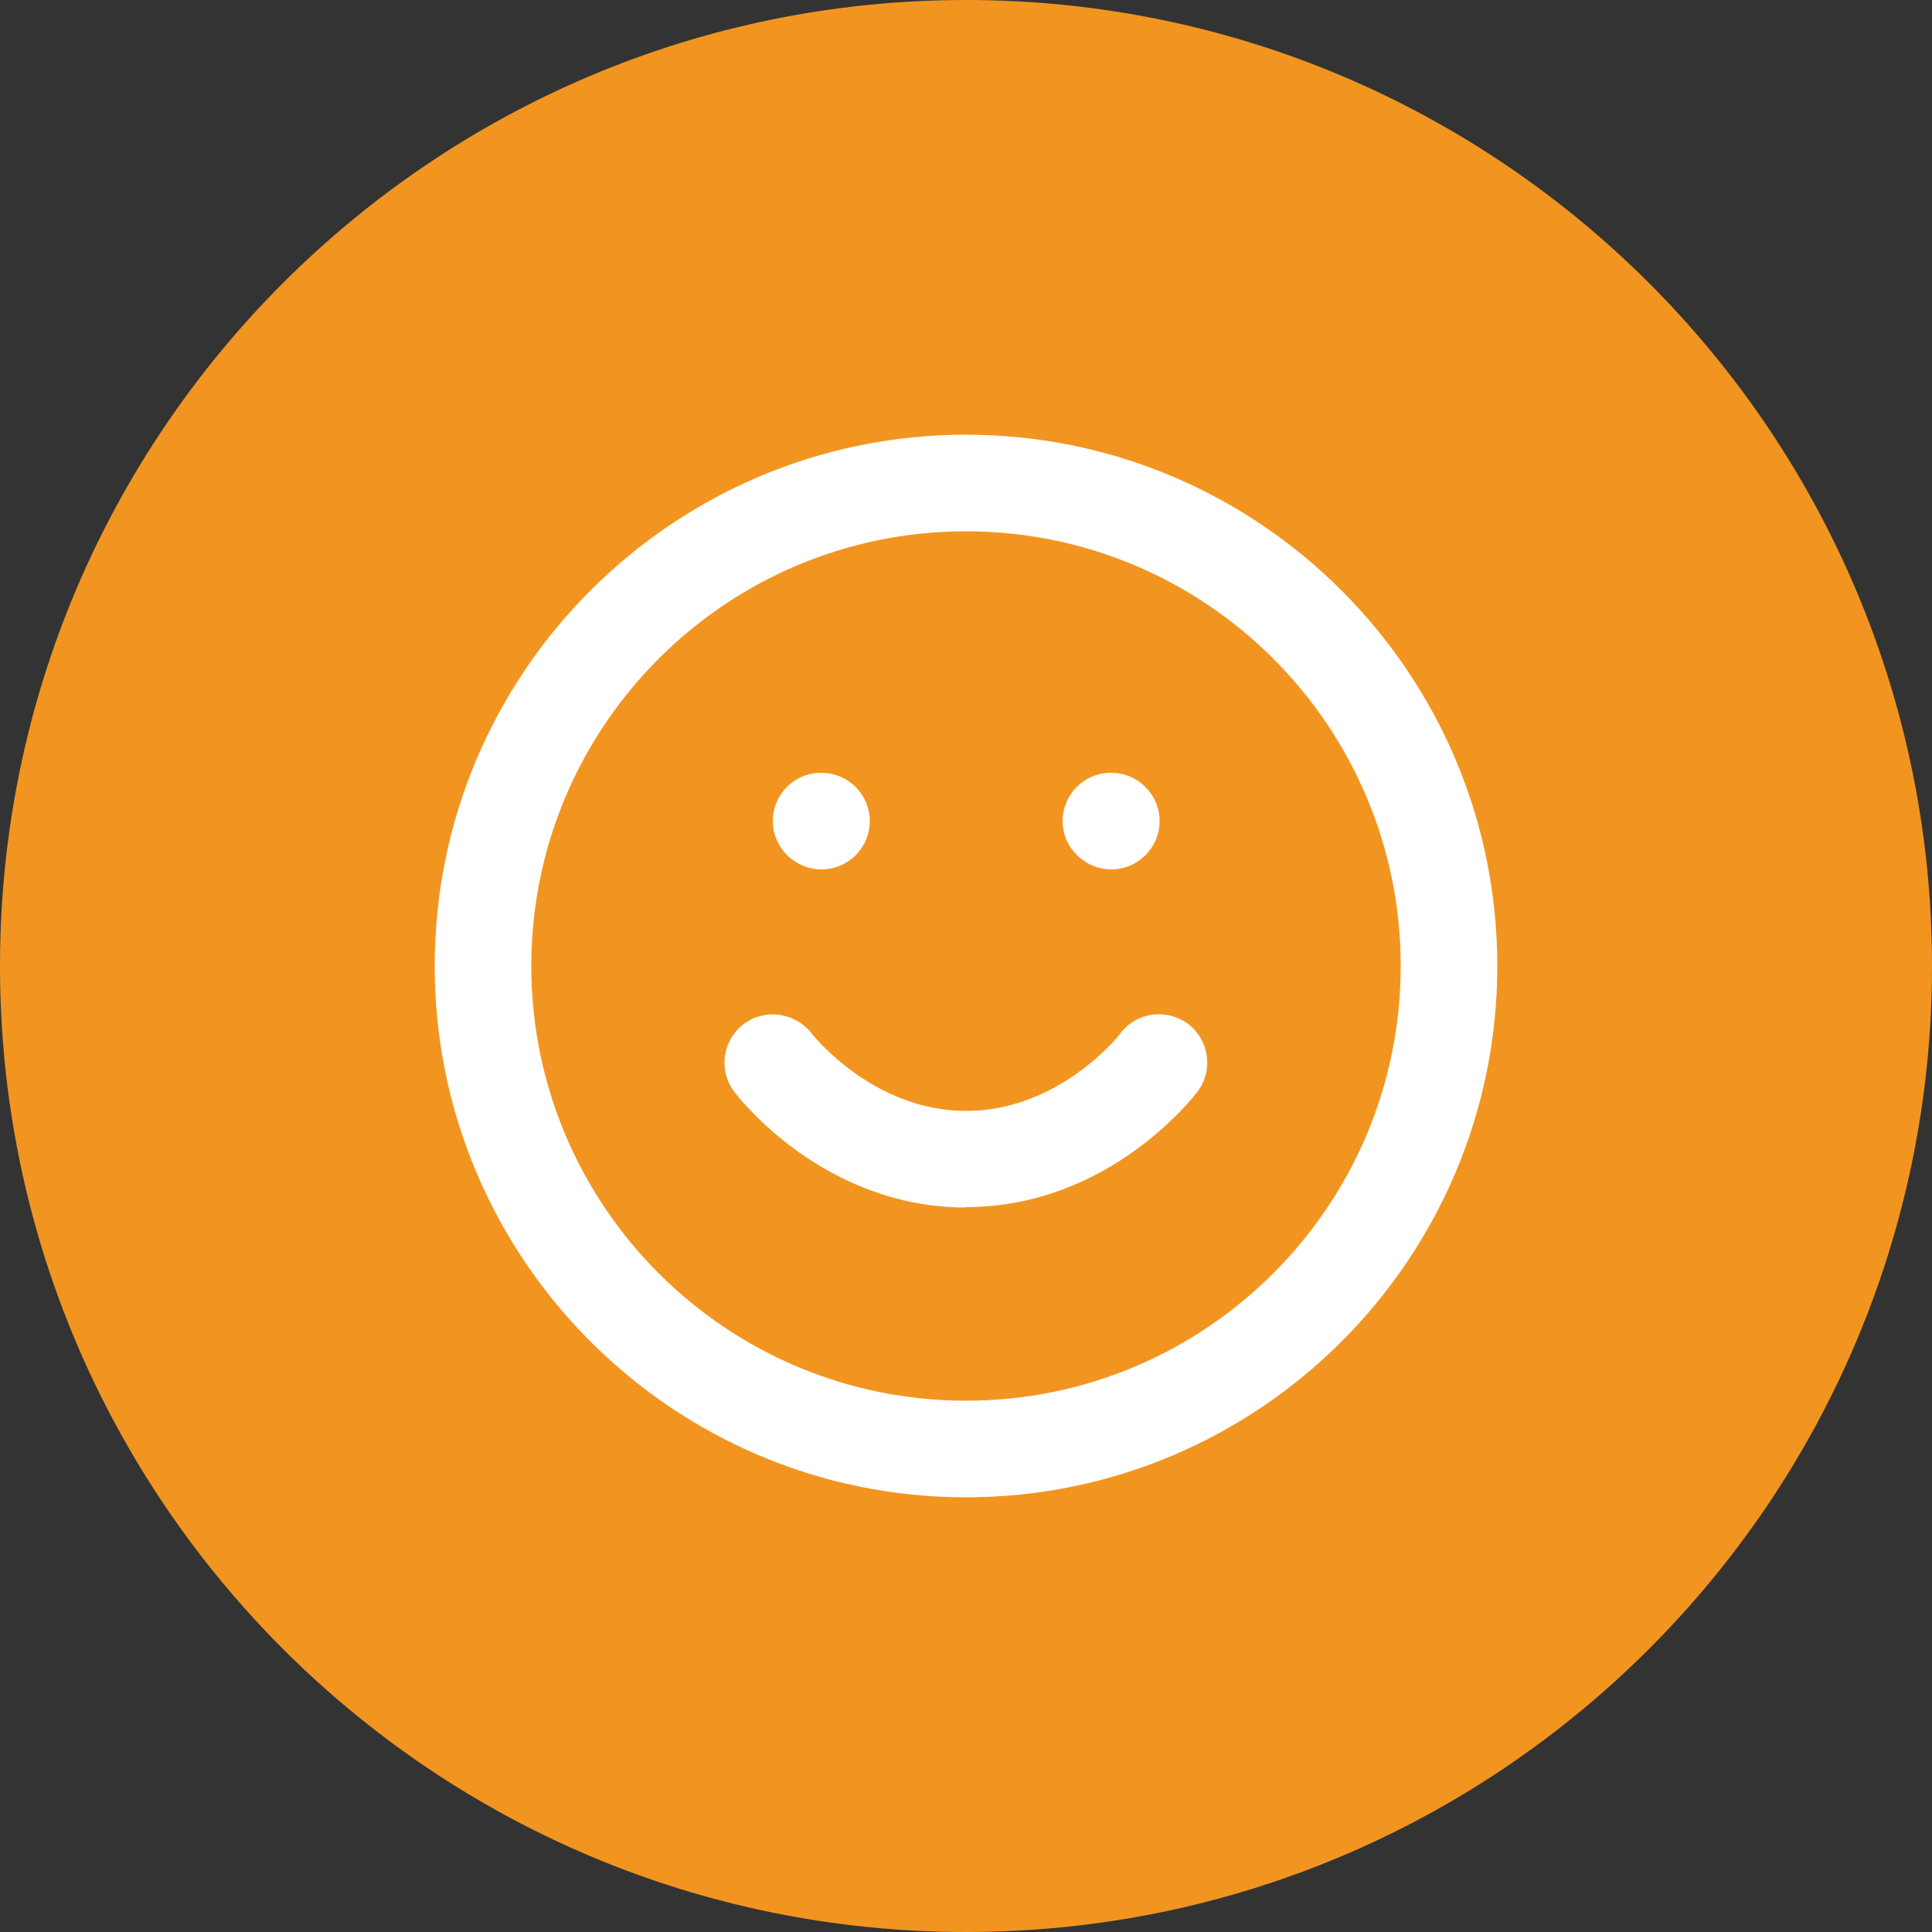
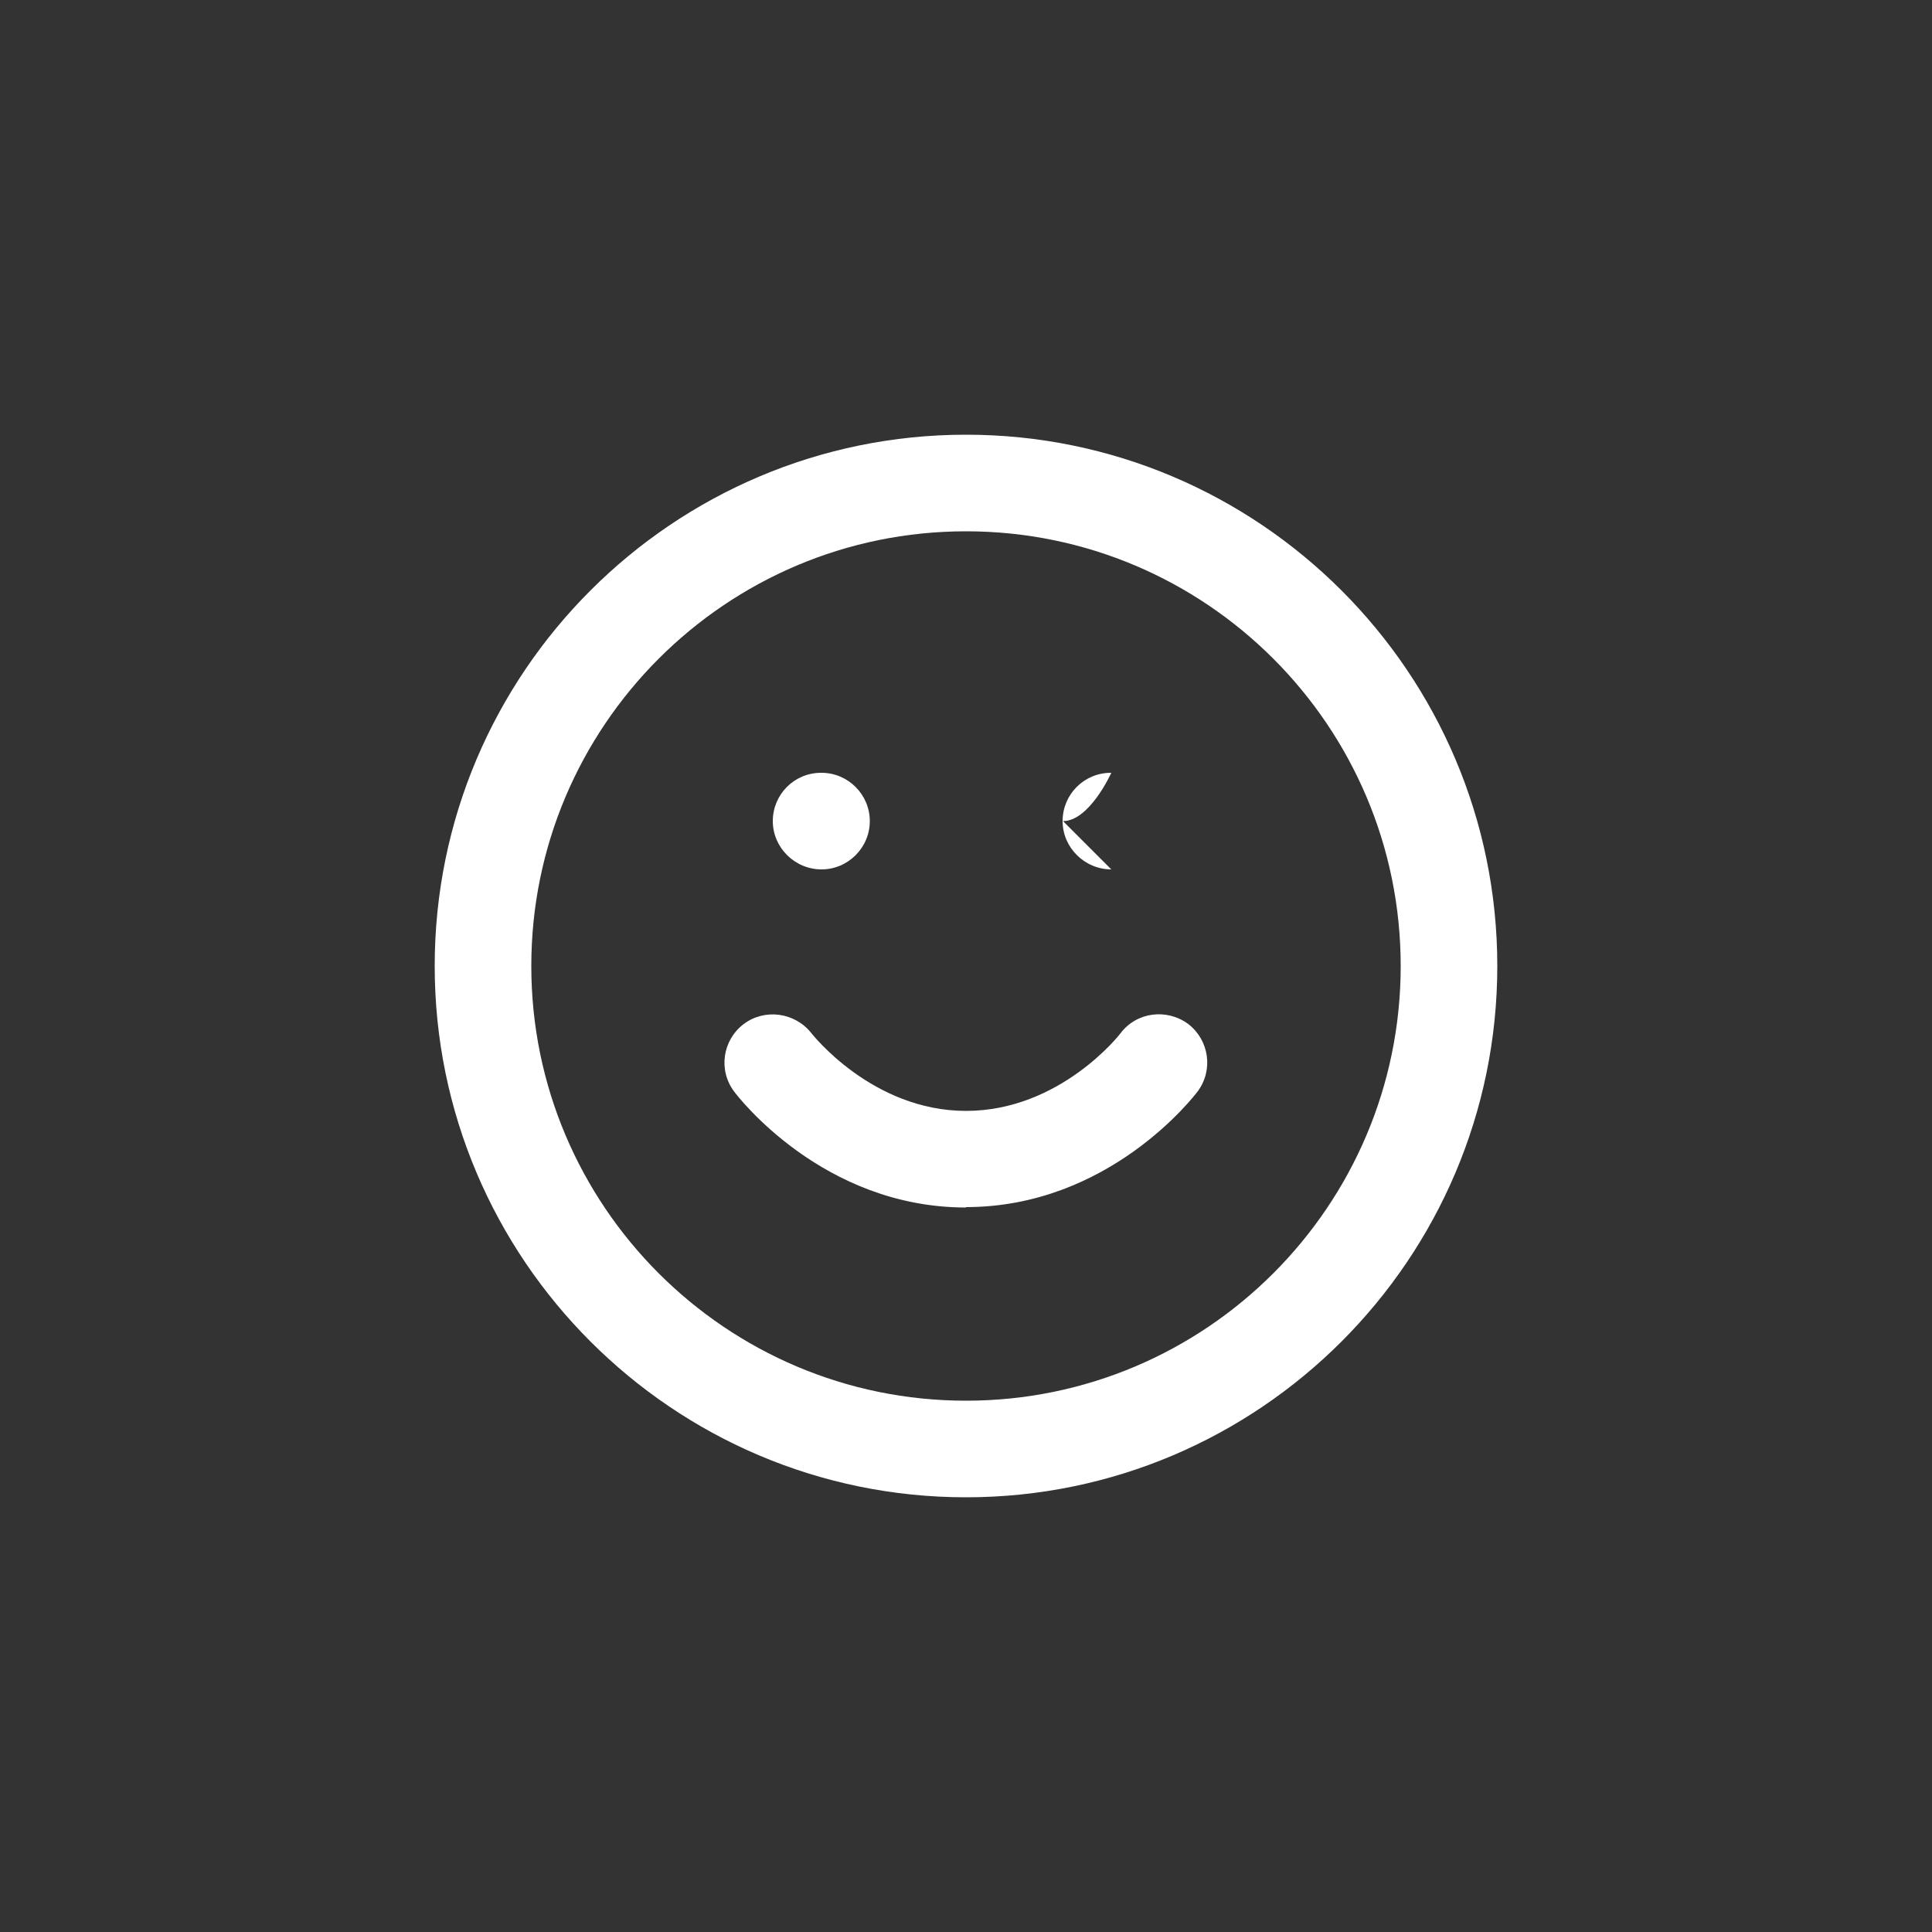
<svg xmlns="http://www.w3.org/2000/svg" id="a" width="48" height="48" viewBox="0 0 48 48">
  <rect x="0" y="0" width="48" height="48" fill="#333333" stroke="none" />
  <defs>
    <clipPath id="b">
      <rect x="9.6" y="9.6" width="28.8" height="28.8" fill="none" />
    </clipPath>
  </defs>
-   <path d="M24,0h0c13.25,0,24,10.75,24,24h0c0,13.25-10.75,24-24,24h0C10.75,48,0,37.25,0,24h0C0,10.75,10.75,0,24,0Z" fill="#f29520" />
  <g clip-path="url(#b)">
-     <path d="M24,37.2c-7.28,0-13.2-5.92-13.2-13.2s5.92-13.2,13.2-13.2,13.2,5.92,13.2,13.2-5.92,13.2-13.2,13.2ZM24,13.2c-5.96,0-10.8,4.84-10.8,10.8s4.84,10.8,10.8,10.8,10.8-4.84,10.8-10.8-4.84-10.8-10.8-10.8ZM24,30c-3.56,0-5.67-2.76-5.76-2.88-.4-.53-.29-1.28.24-1.68.52-.39,1.27-.29,1.68.23h0s1.5,1.93,3.84,1.93,3.83-1.91,3.84-1.93c.4-.53,1.15-.62,1.68-.23.52.4.63,1.14.24,1.67-.09.12-2.2,2.88-5.76,2.88ZM27.61,21.6c-.66,0-1.21-.54-1.21-1.2s.53-1.2,1.2-1.2h.01c.66,0,1.2.54,1.2,1.2s-.54,1.2-1.2,1.2ZM20.41,21.6c-.66,0-1.21-.54-1.21-1.2s.53-1.2,1.2-1.2h.01c.66,0,1.2.54,1.2,1.2s-.54,1.2-1.2,1.2Z" fill="#fff" />
+     <path d="M24,37.2c-7.28,0-13.2-5.92-13.2-13.2s5.92-13.2,13.2-13.2,13.2,5.92,13.2,13.2-5.92,13.2-13.2,13.2ZM24,13.2c-5.96,0-10.8,4.84-10.8,10.8s4.84,10.8,10.8,10.8,10.8-4.84,10.8-10.8-4.84-10.8-10.8-10.8ZM24,30c-3.56,0-5.67-2.76-5.76-2.88-.4-.53-.29-1.28.24-1.68.52-.39,1.27-.29,1.68.23h0s1.5,1.93,3.84,1.93,3.83-1.91,3.84-1.93c.4-.53,1.15-.62,1.68-.23.52.4.63,1.14.24,1.67-.09.12-2.2,2.88-5.76,2.88ZM27.61,21.6c-.66,0-1.21-.54-1.21-1.2s.53-1.2,1.2-1.2h.01s-.54,1.2-1.2,1.2ZM20.41,21.6c-.66,0-1.21-.54-1.21-1.2s.53-1.2,1.2-1.2h.01c.66,0,1.2.54,1.2,1.2s-.54,1.2-1.2,1.2Z" fill="#fff" />
  </g>
</svg>